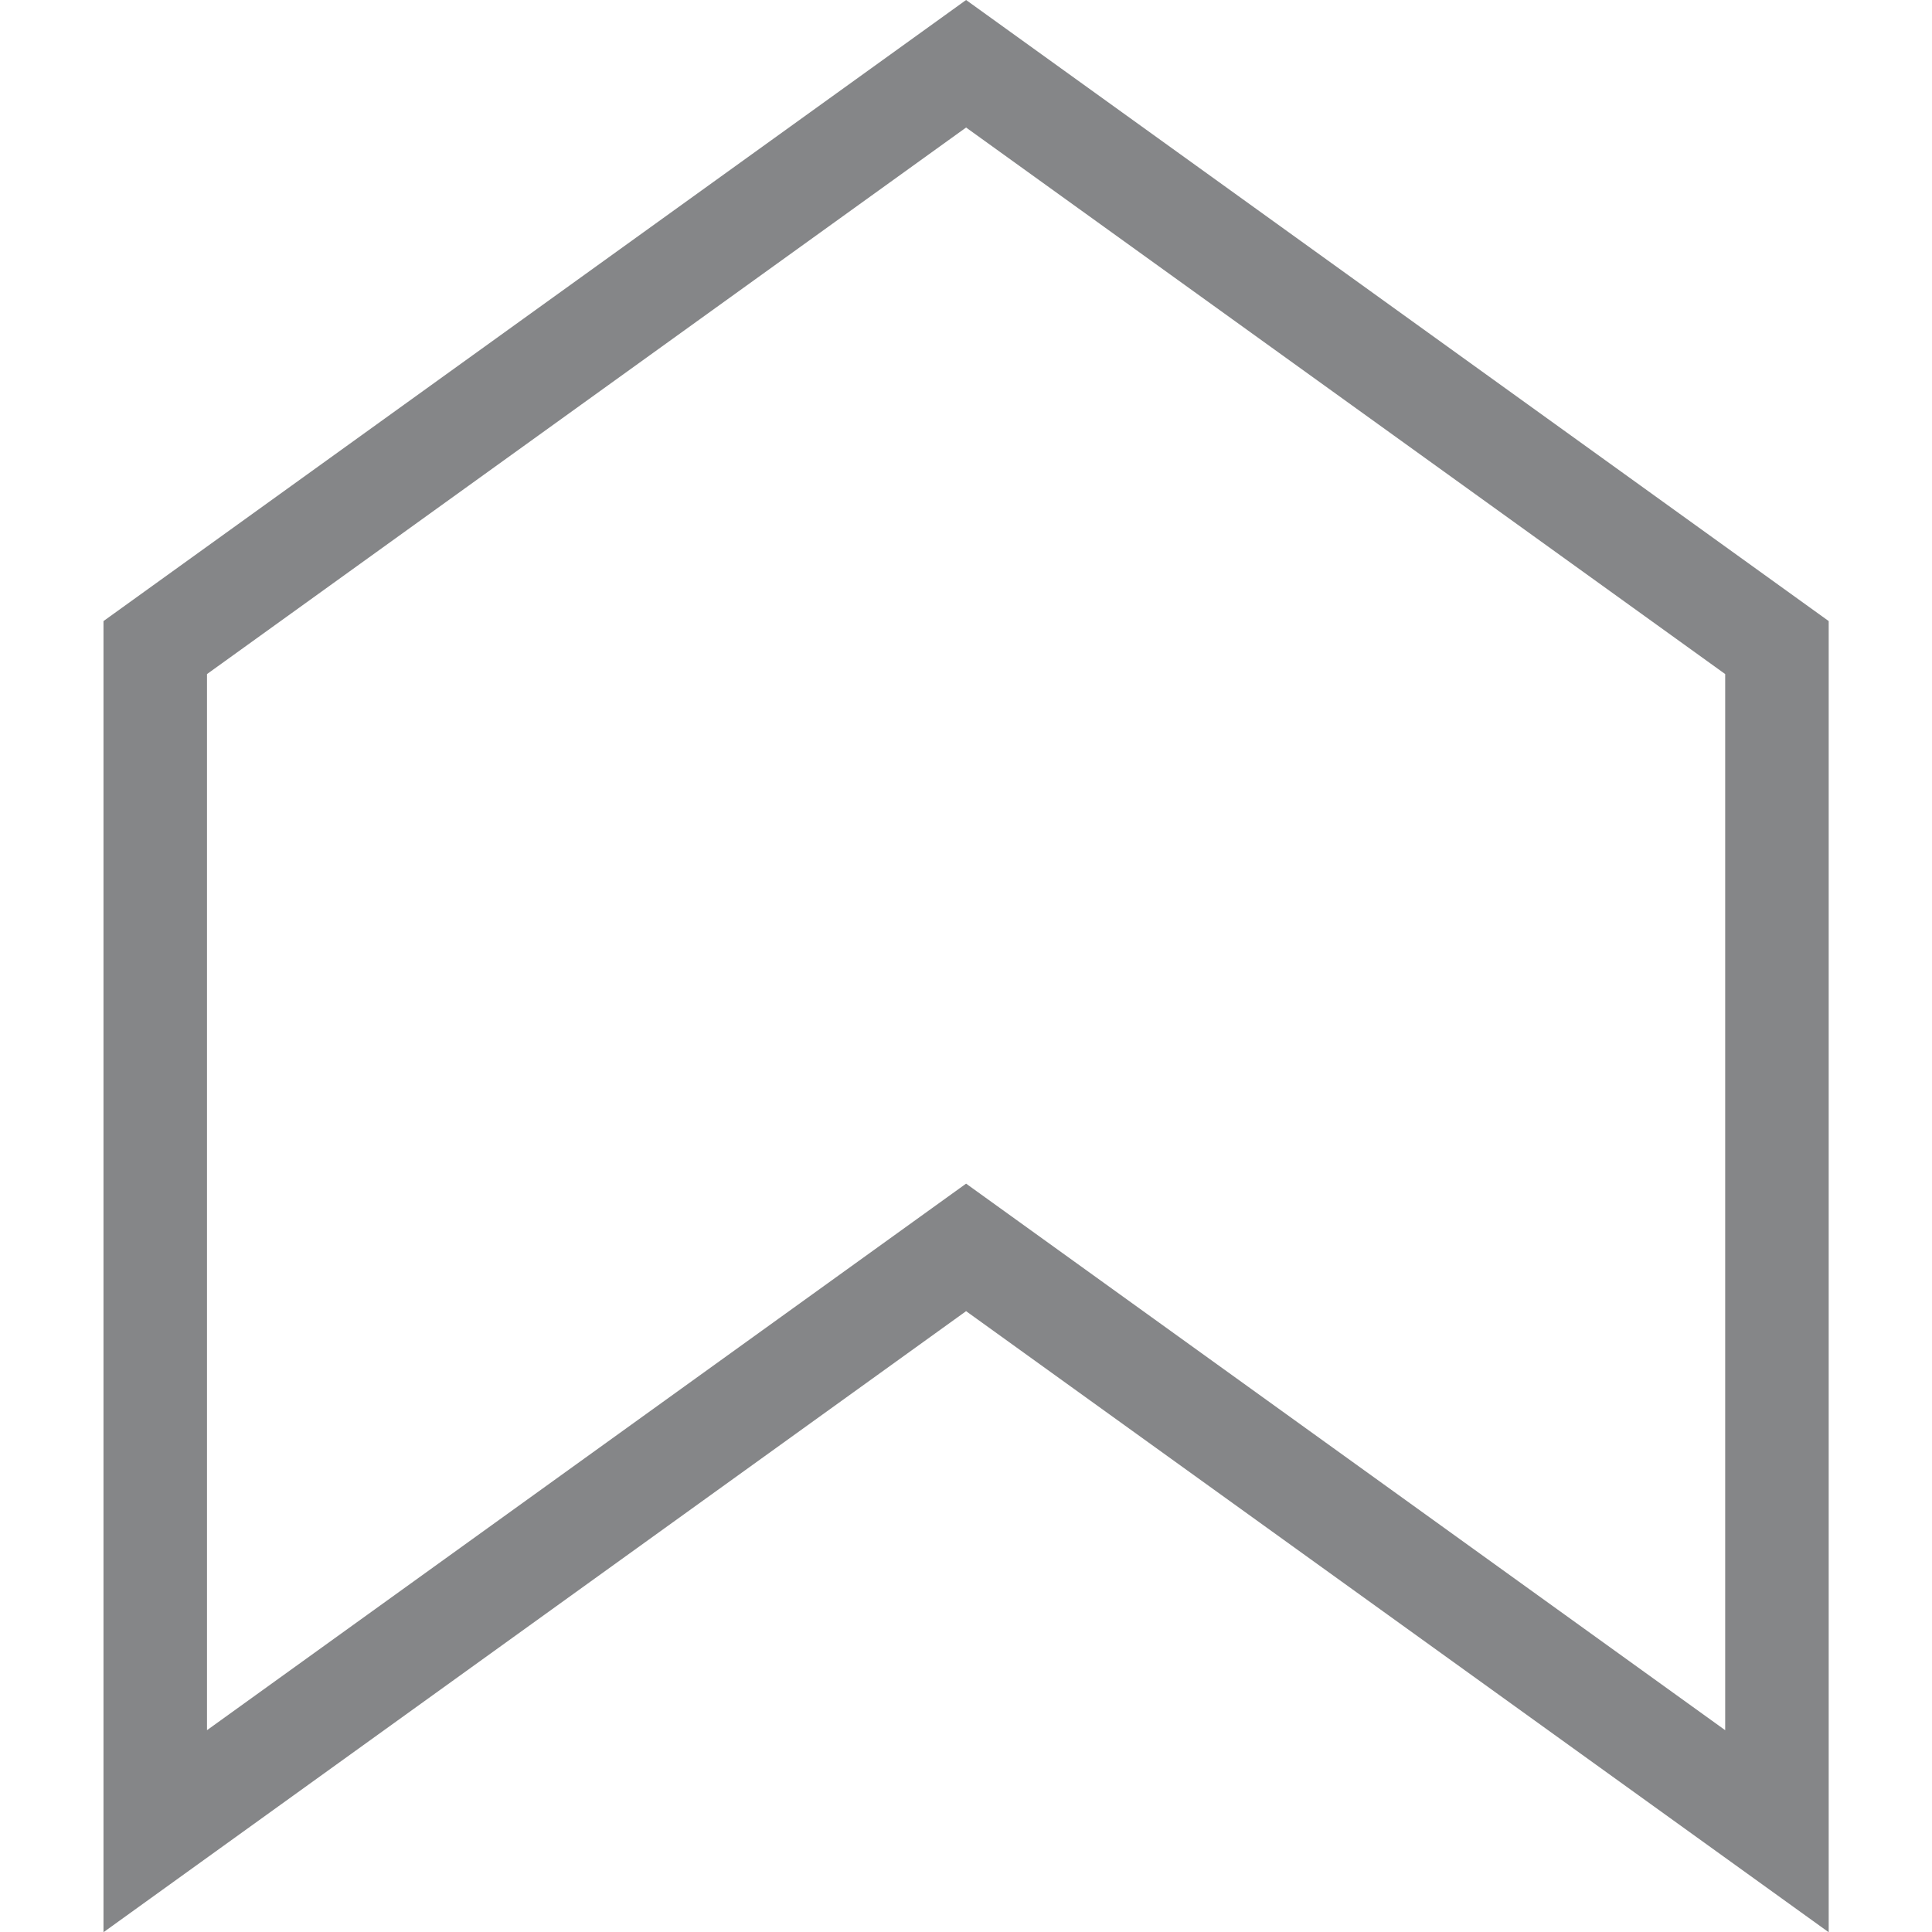
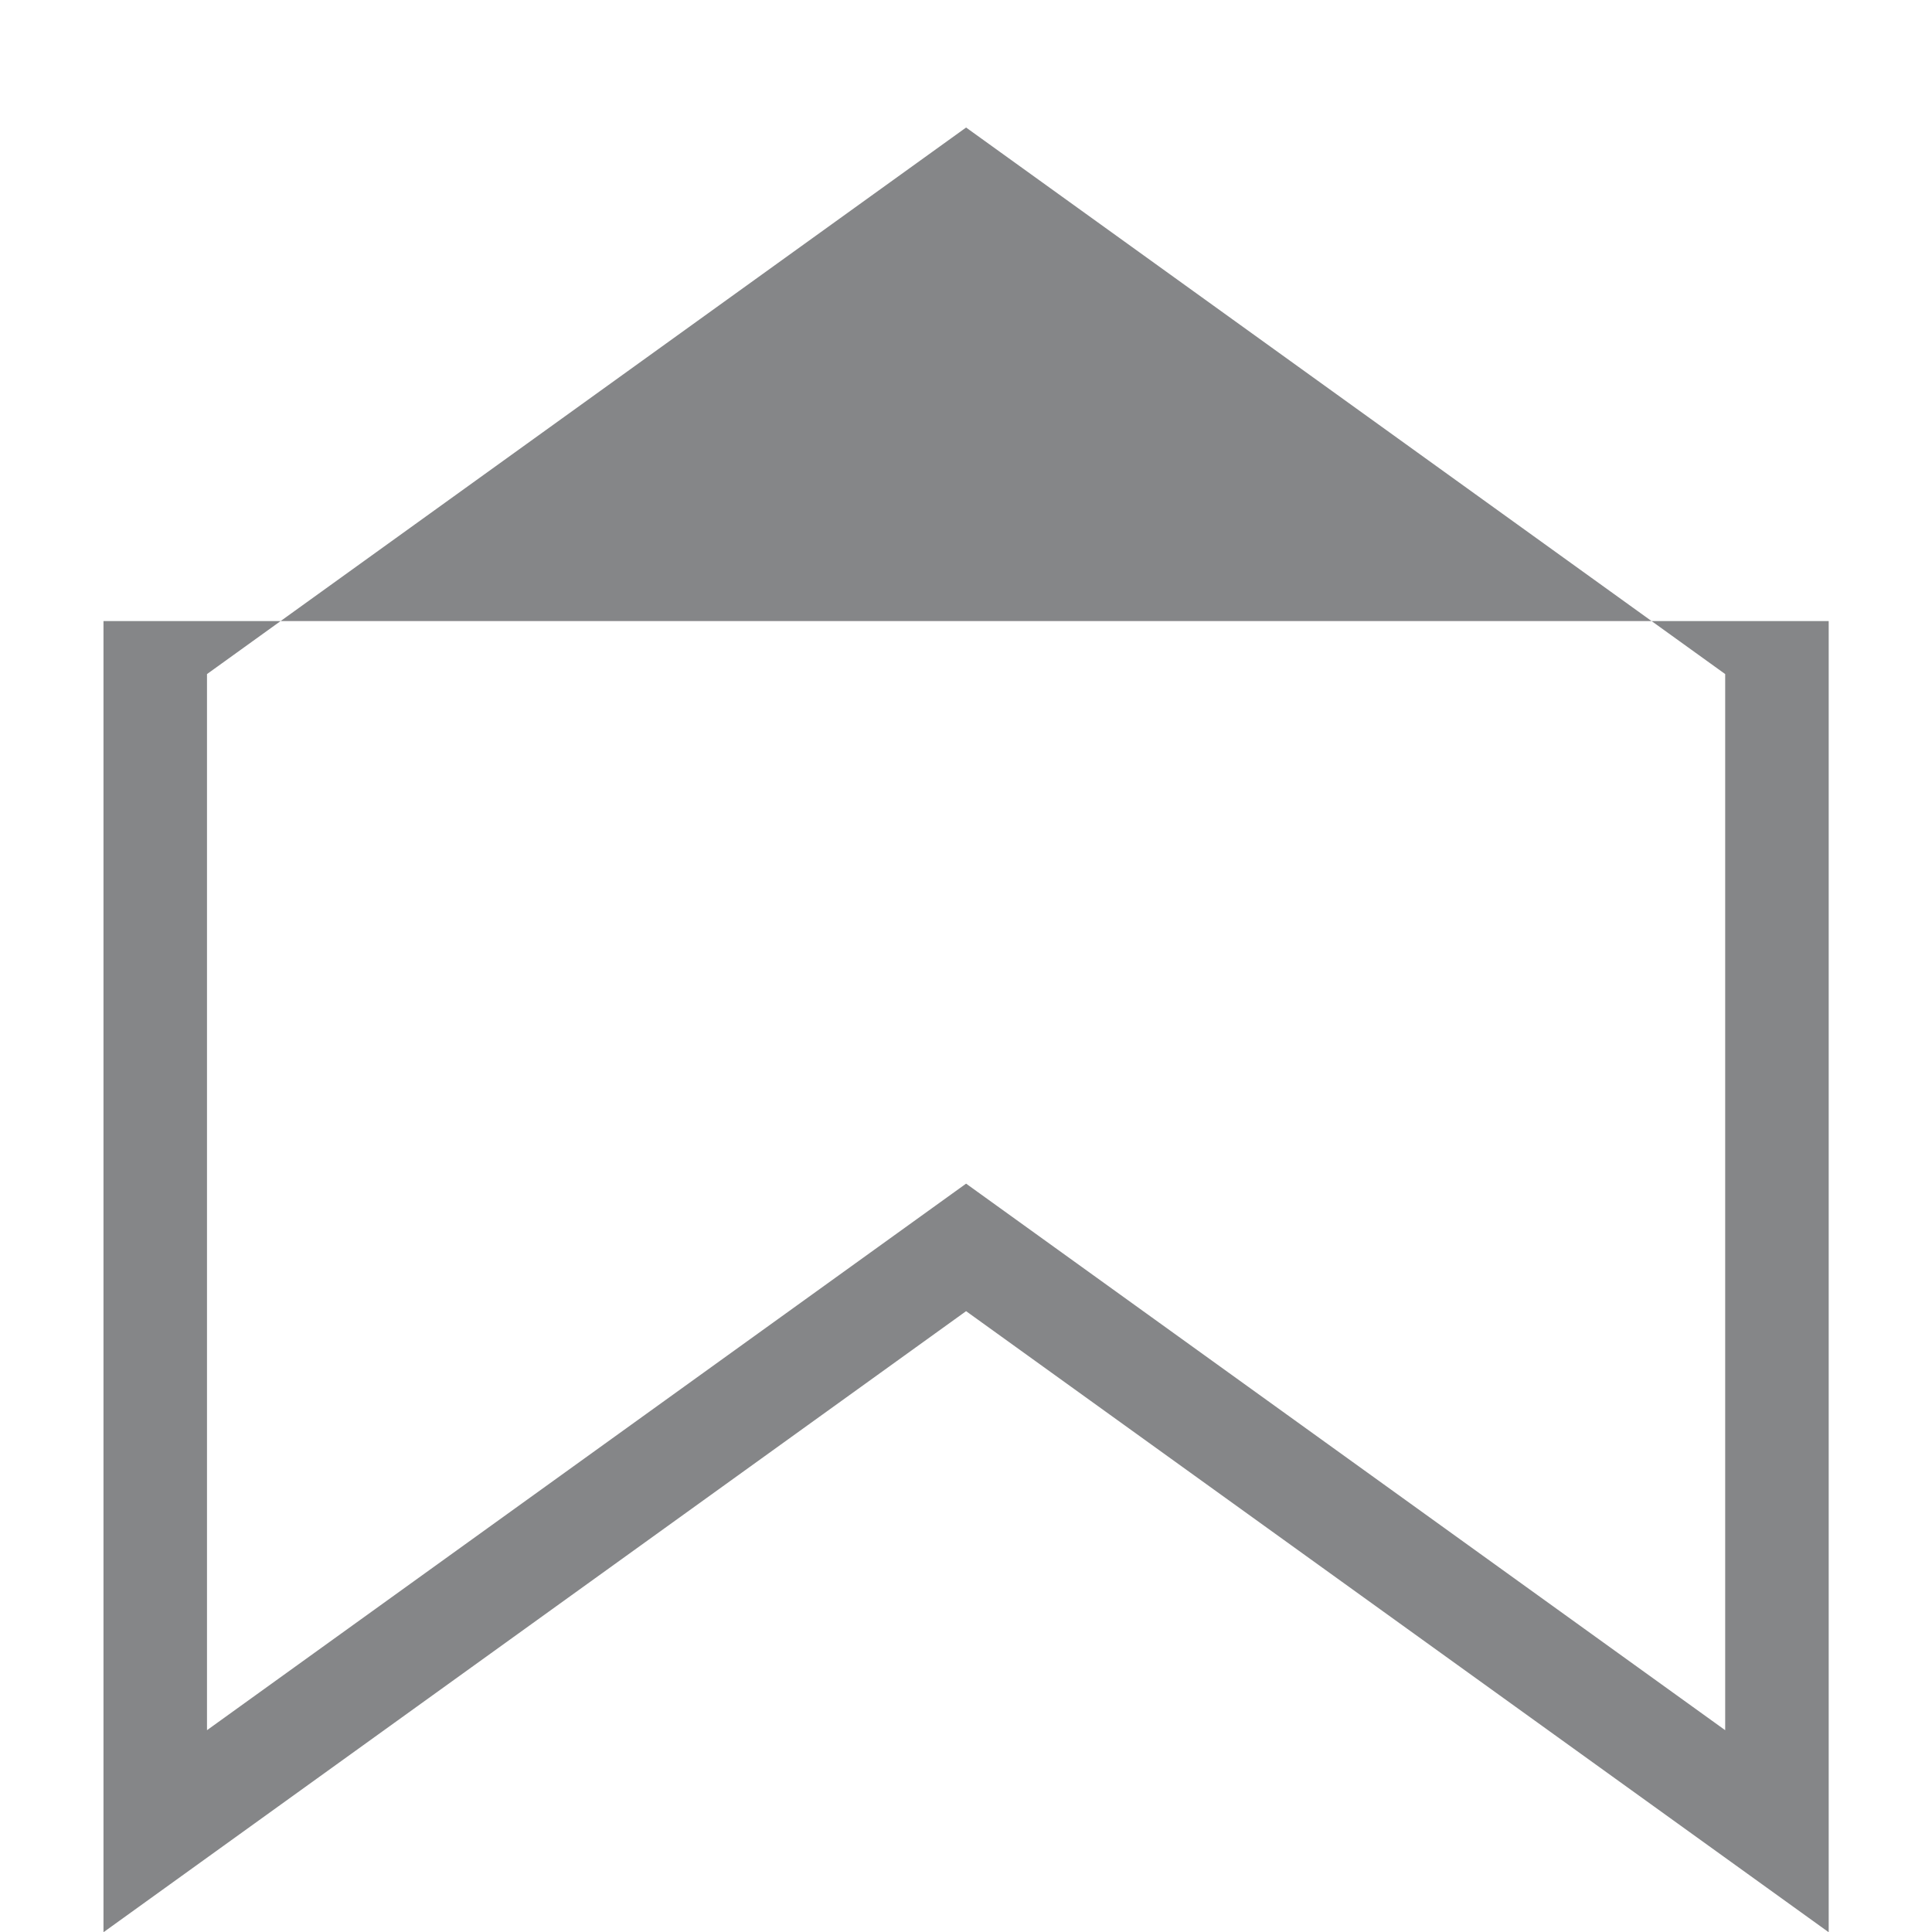
<svg xmlns="http://www.w3.org/2000/svg" width="100%" height="100%" viewBox="0 0 32 32" version="1.1" xml:space="preserve" style="fill-rule:evenodd;clip-rule:evenodd;stroke-linejoin:round;stroke-miterlimit:2;">
  <g transform="matrix(1.143,0,0,1.143,1.714,-2.66454e-15)">
    <g id="Calque1">
-       <path d="M0,28L12.5,19L25,28L25,9L12.5,0L0,9L0,28ZM23.5,25.072L23.5,9.768L12.5,1.848L1.5,9.768L1.5,25.072L12.5,17.152L23.5,25.072Z" style="fill:rgb(133,134,136);" />
+       <path d="M0,28L12.5,19L25,28L25,9L0,9L0,28ZM23.5,25.072L23.5,9.768L12.5,1.848L1.5,9.768L1.5,25.072L12.5,17.152L23.5,25.072Z" style="fill:rgb(133,134,136);" />
    </g>
  </g>
</svg>